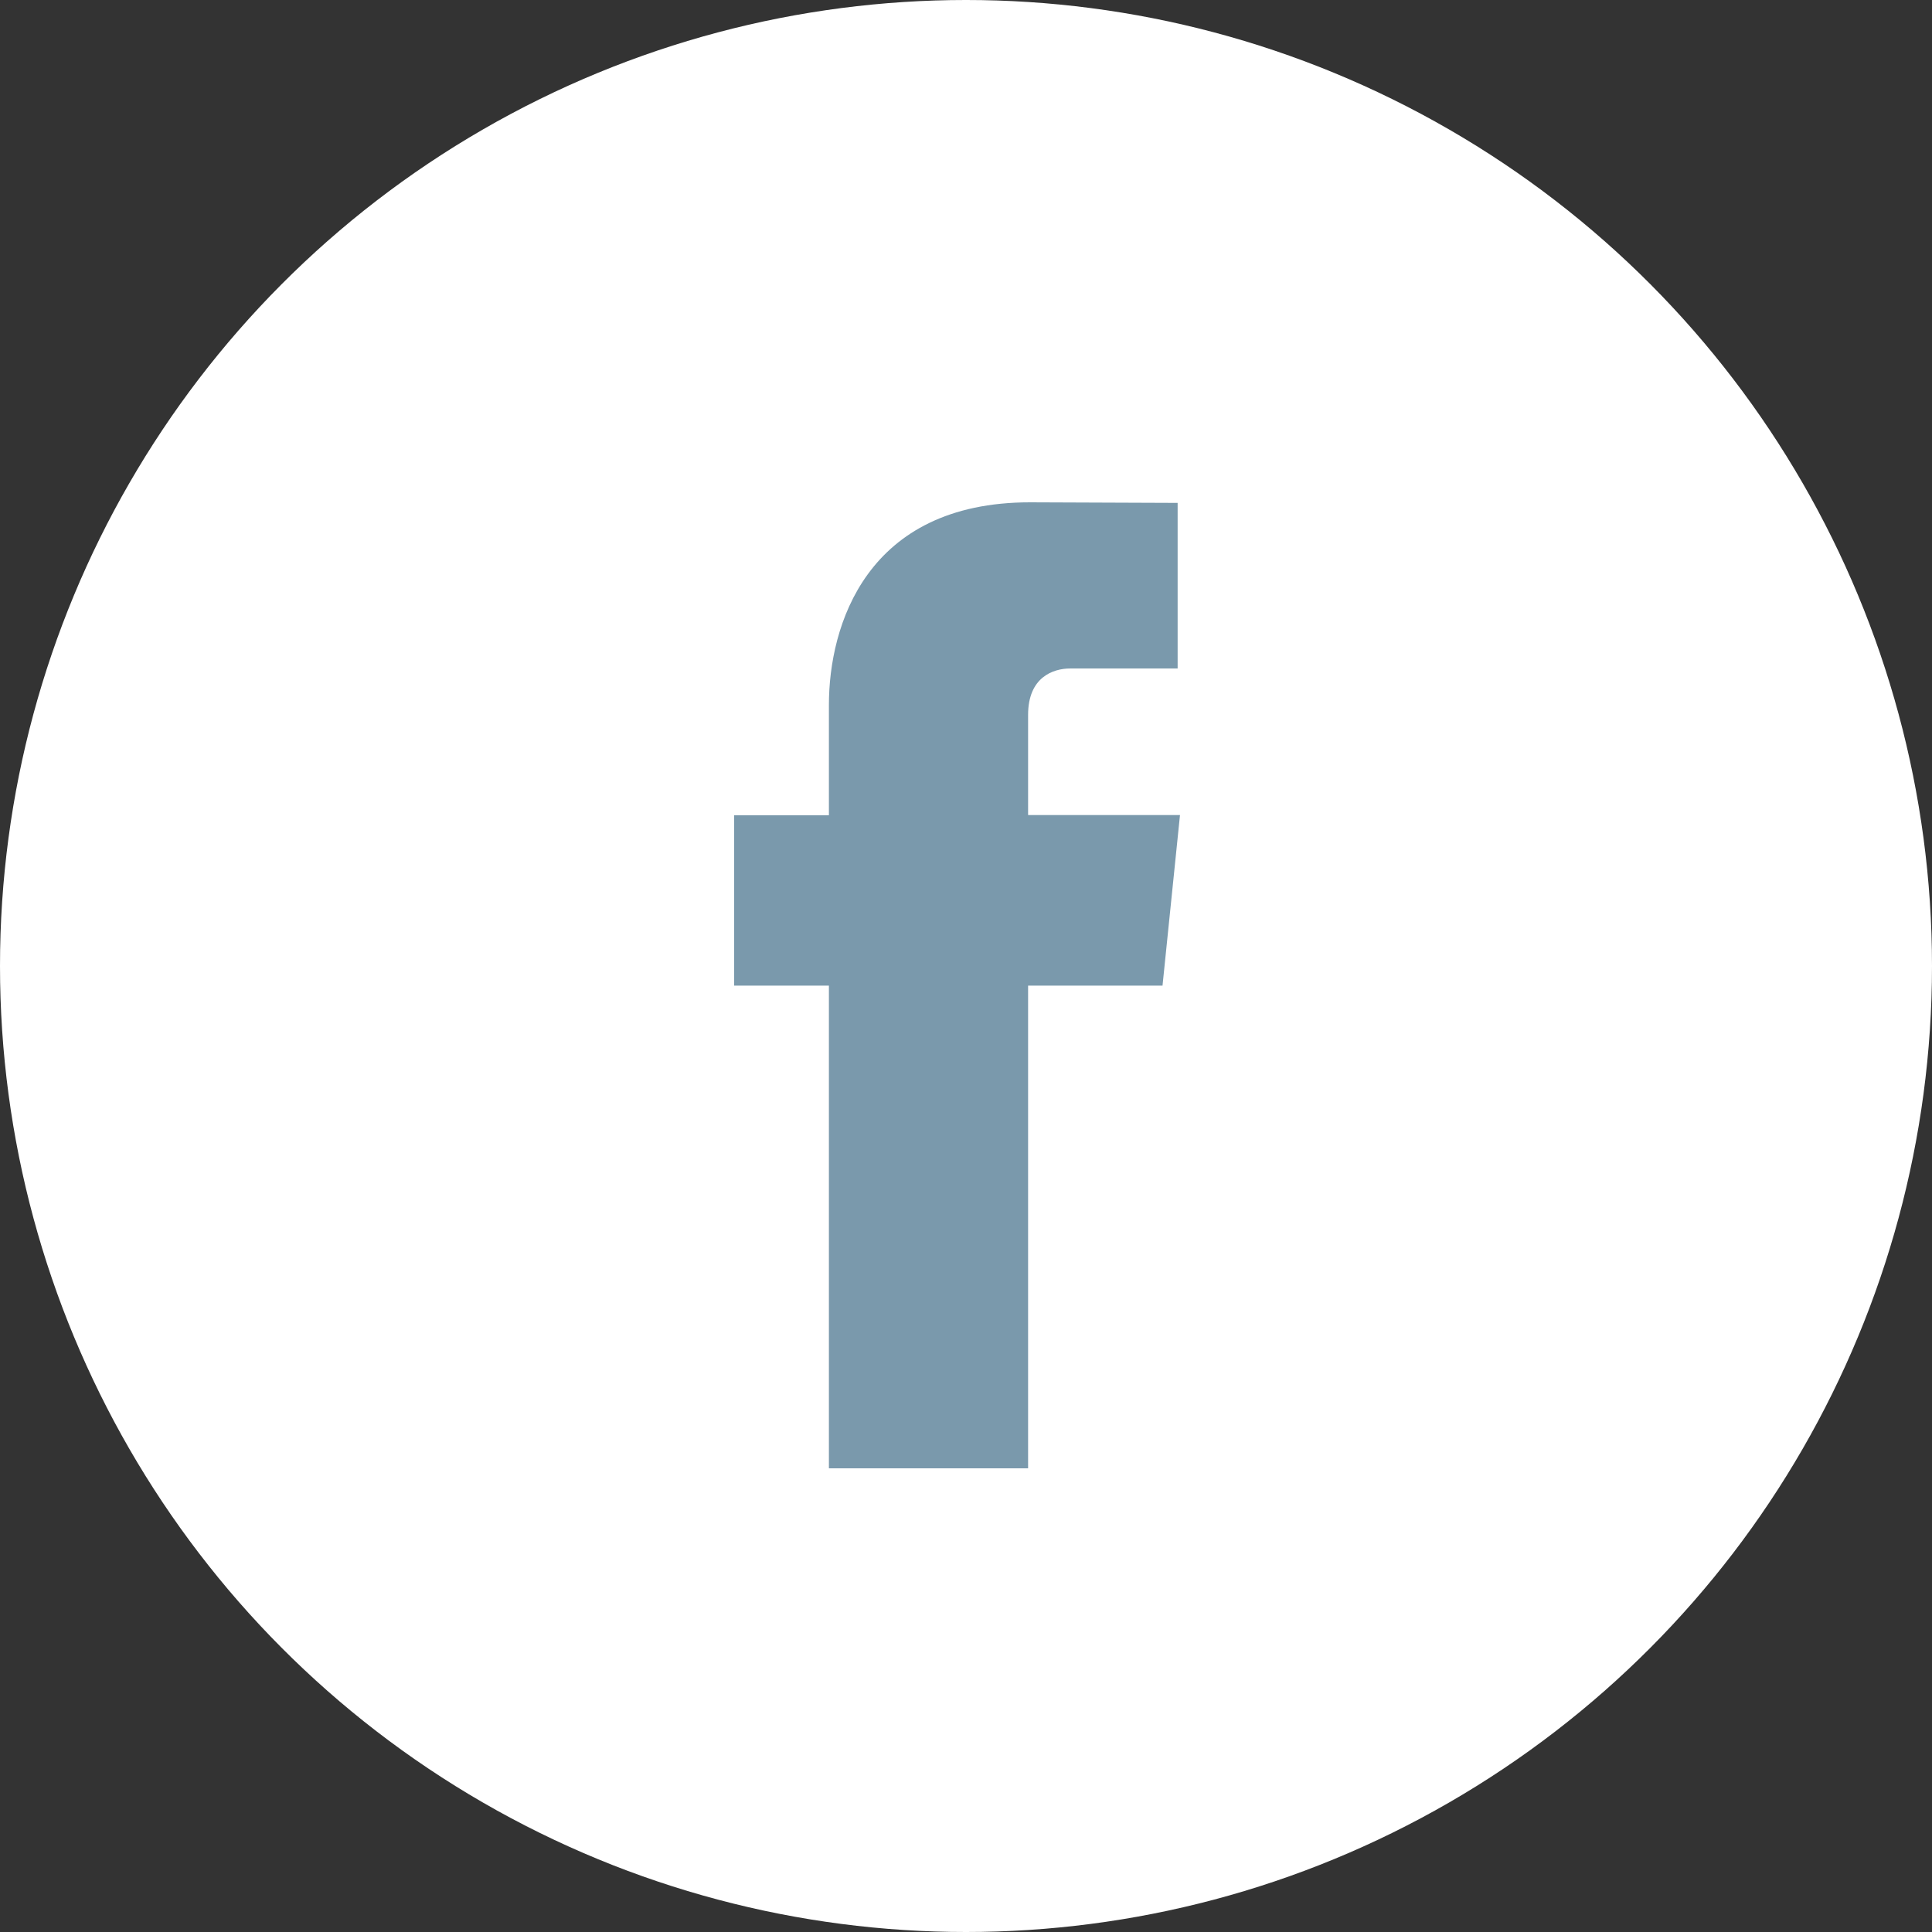
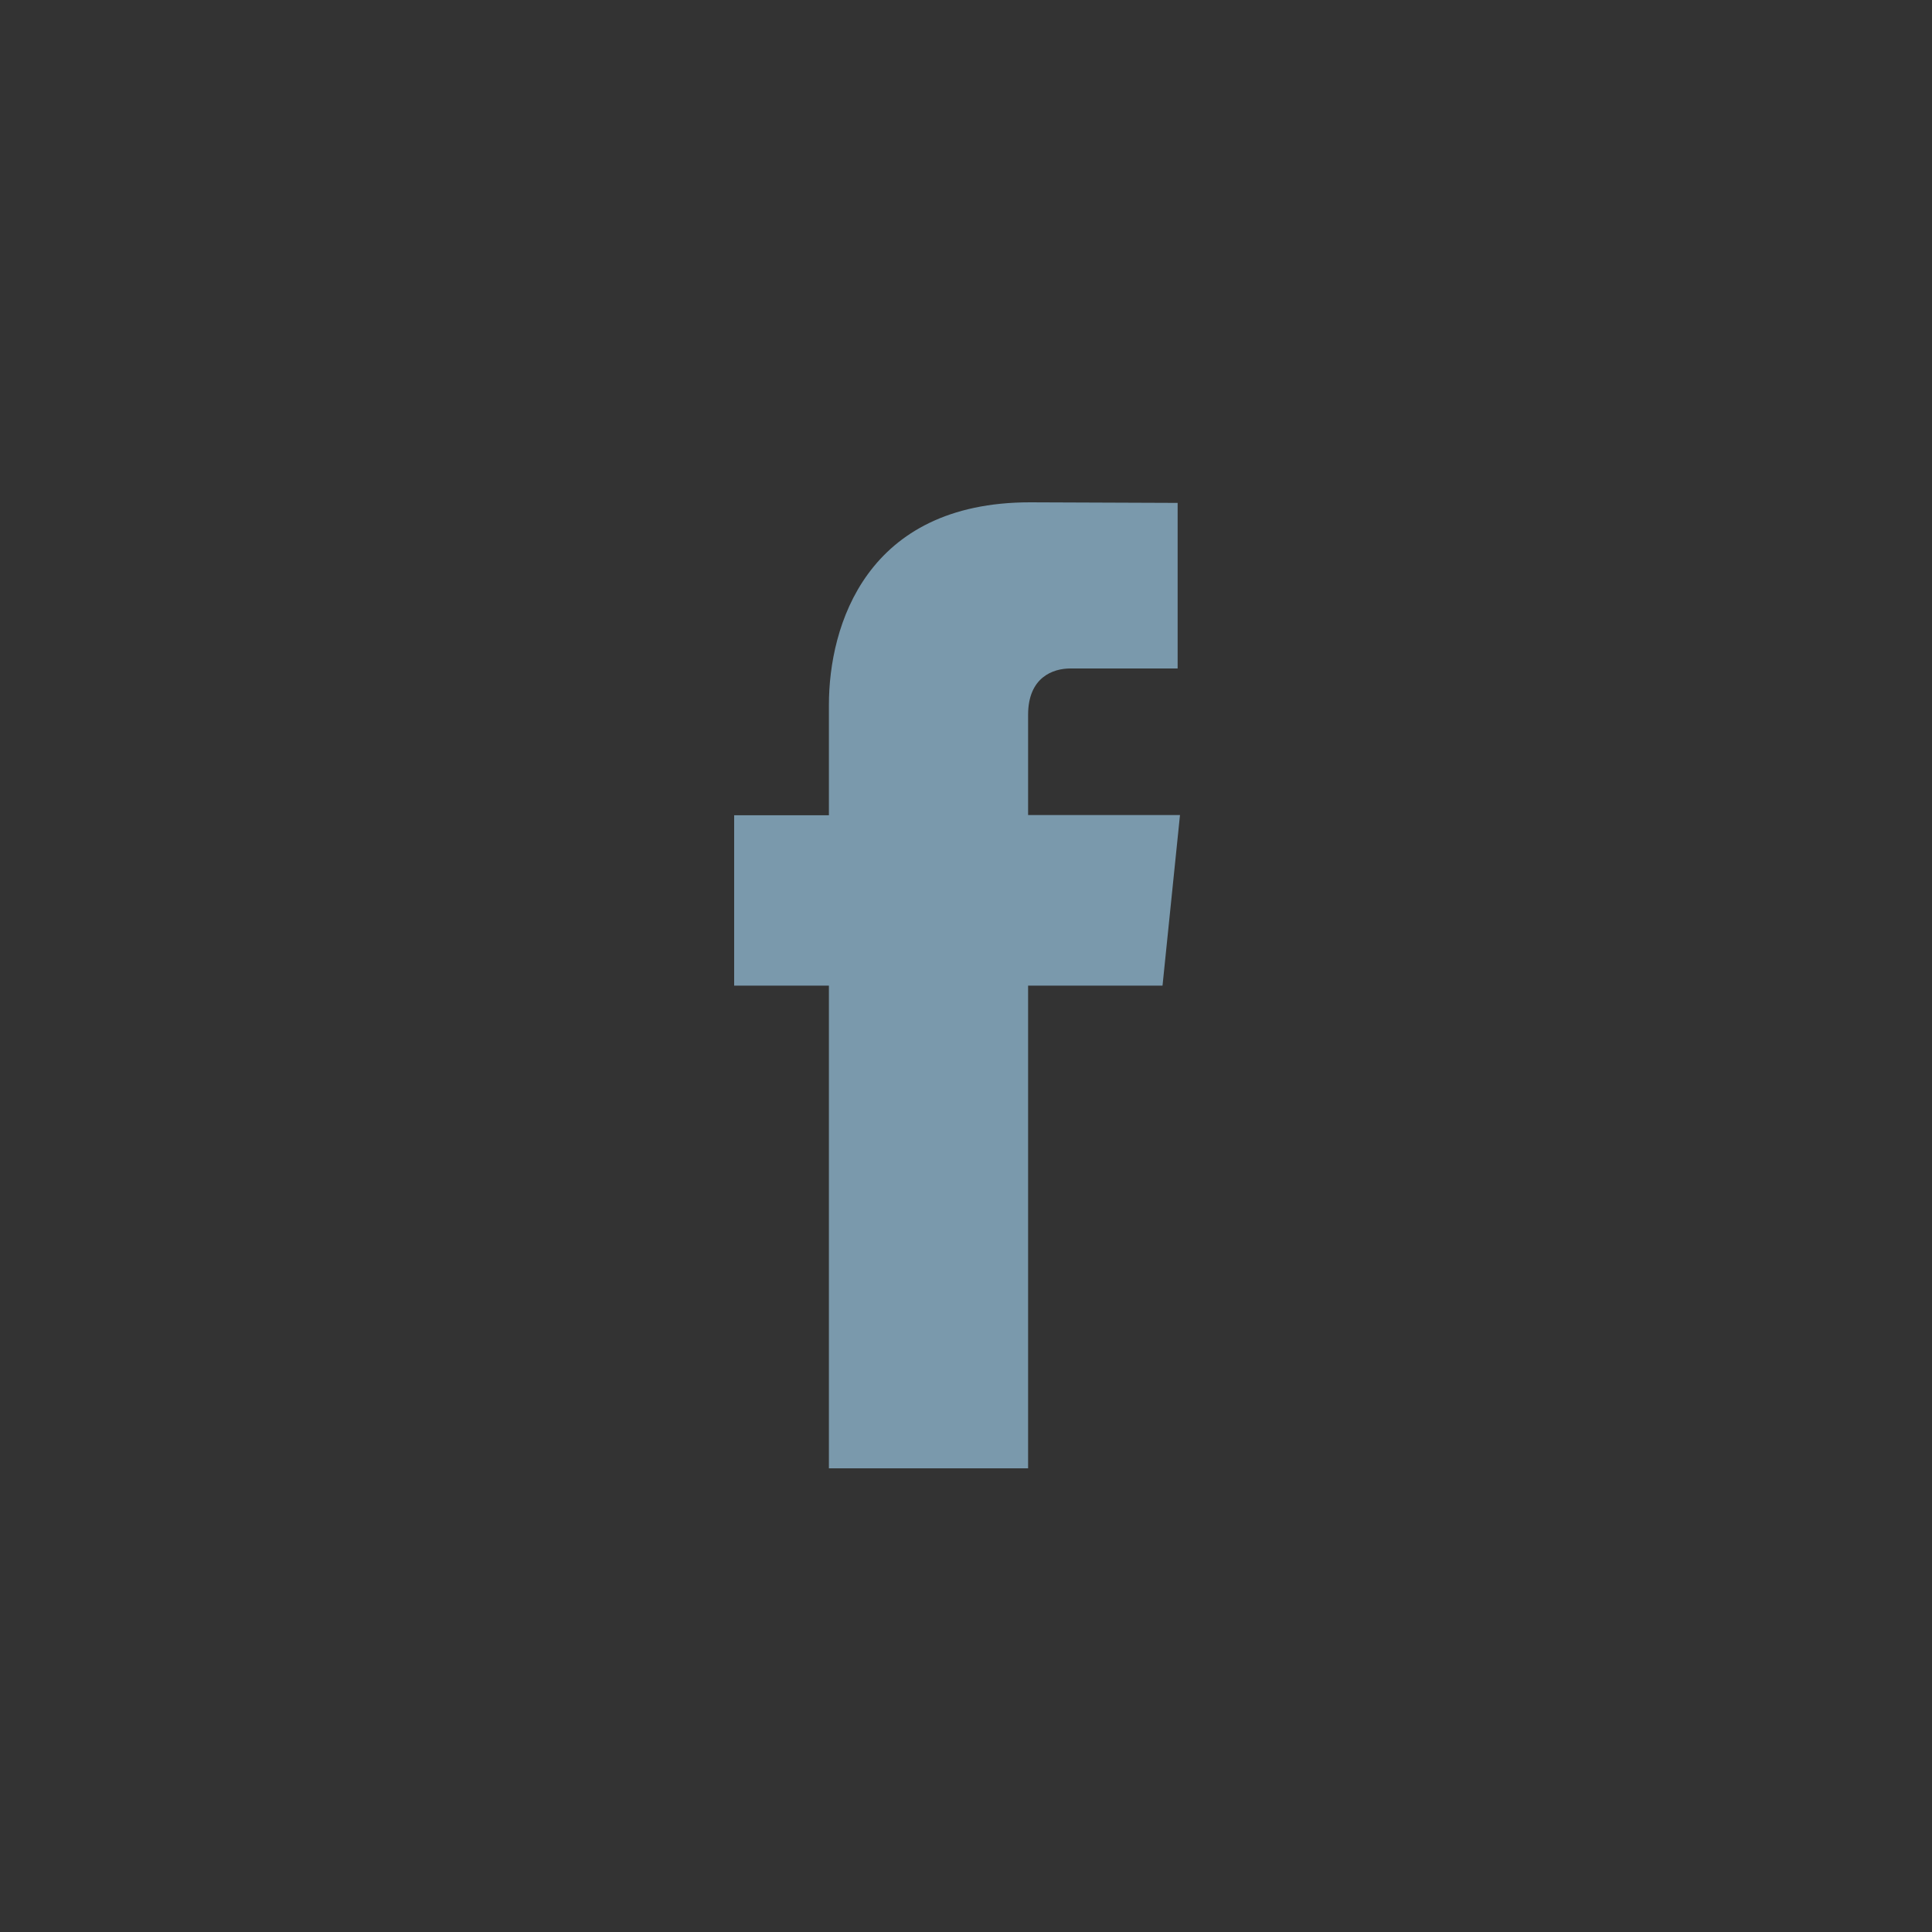
<svg xmlns="http://www.w3.org/2000/svg" width="50" height="50" viewBox="0 0 50 50" fill="none">
  <rect x="0" y="0" width="50" height="50" fill="#333333" stroke="none" />
-   <circle cx="25" cy="25" r="25" fill="white" />
-   <path d="M30.538 21.094H26.607V18.501C26.607 17.528 27.249 17.3 27.701 17.3C28.154 17.3 30.477 17.3 30.477 17.3V13.015L26.658 13C22.418 13 21.452 16.193 21.452 18.242V21.099H19V25.508H21.452C21.452 31.174 21.452 38 21.452 38H26.607C26.607 38 26.607 31.107 26.607 25.508H30.086L30.538 21.094Z" fill="#7A99AC" />
+   <path d="M30.538 21.094H26.607V18.501C26.607 17.528 27.249 17.3 27.701 17.3C28.154 17.3 30.477 17.3 30.477 17.3V13.015L26.658 13C22.418 13 21.452 16.193 21.452 18.242V21.099H19V25.508H21.452C21.452 31.174 21.452 38 21.452 38H26.607C26.607 38 26.607 31.107 26.607 25.508H30.086Z" fill="#7A99AC" />
</svg>